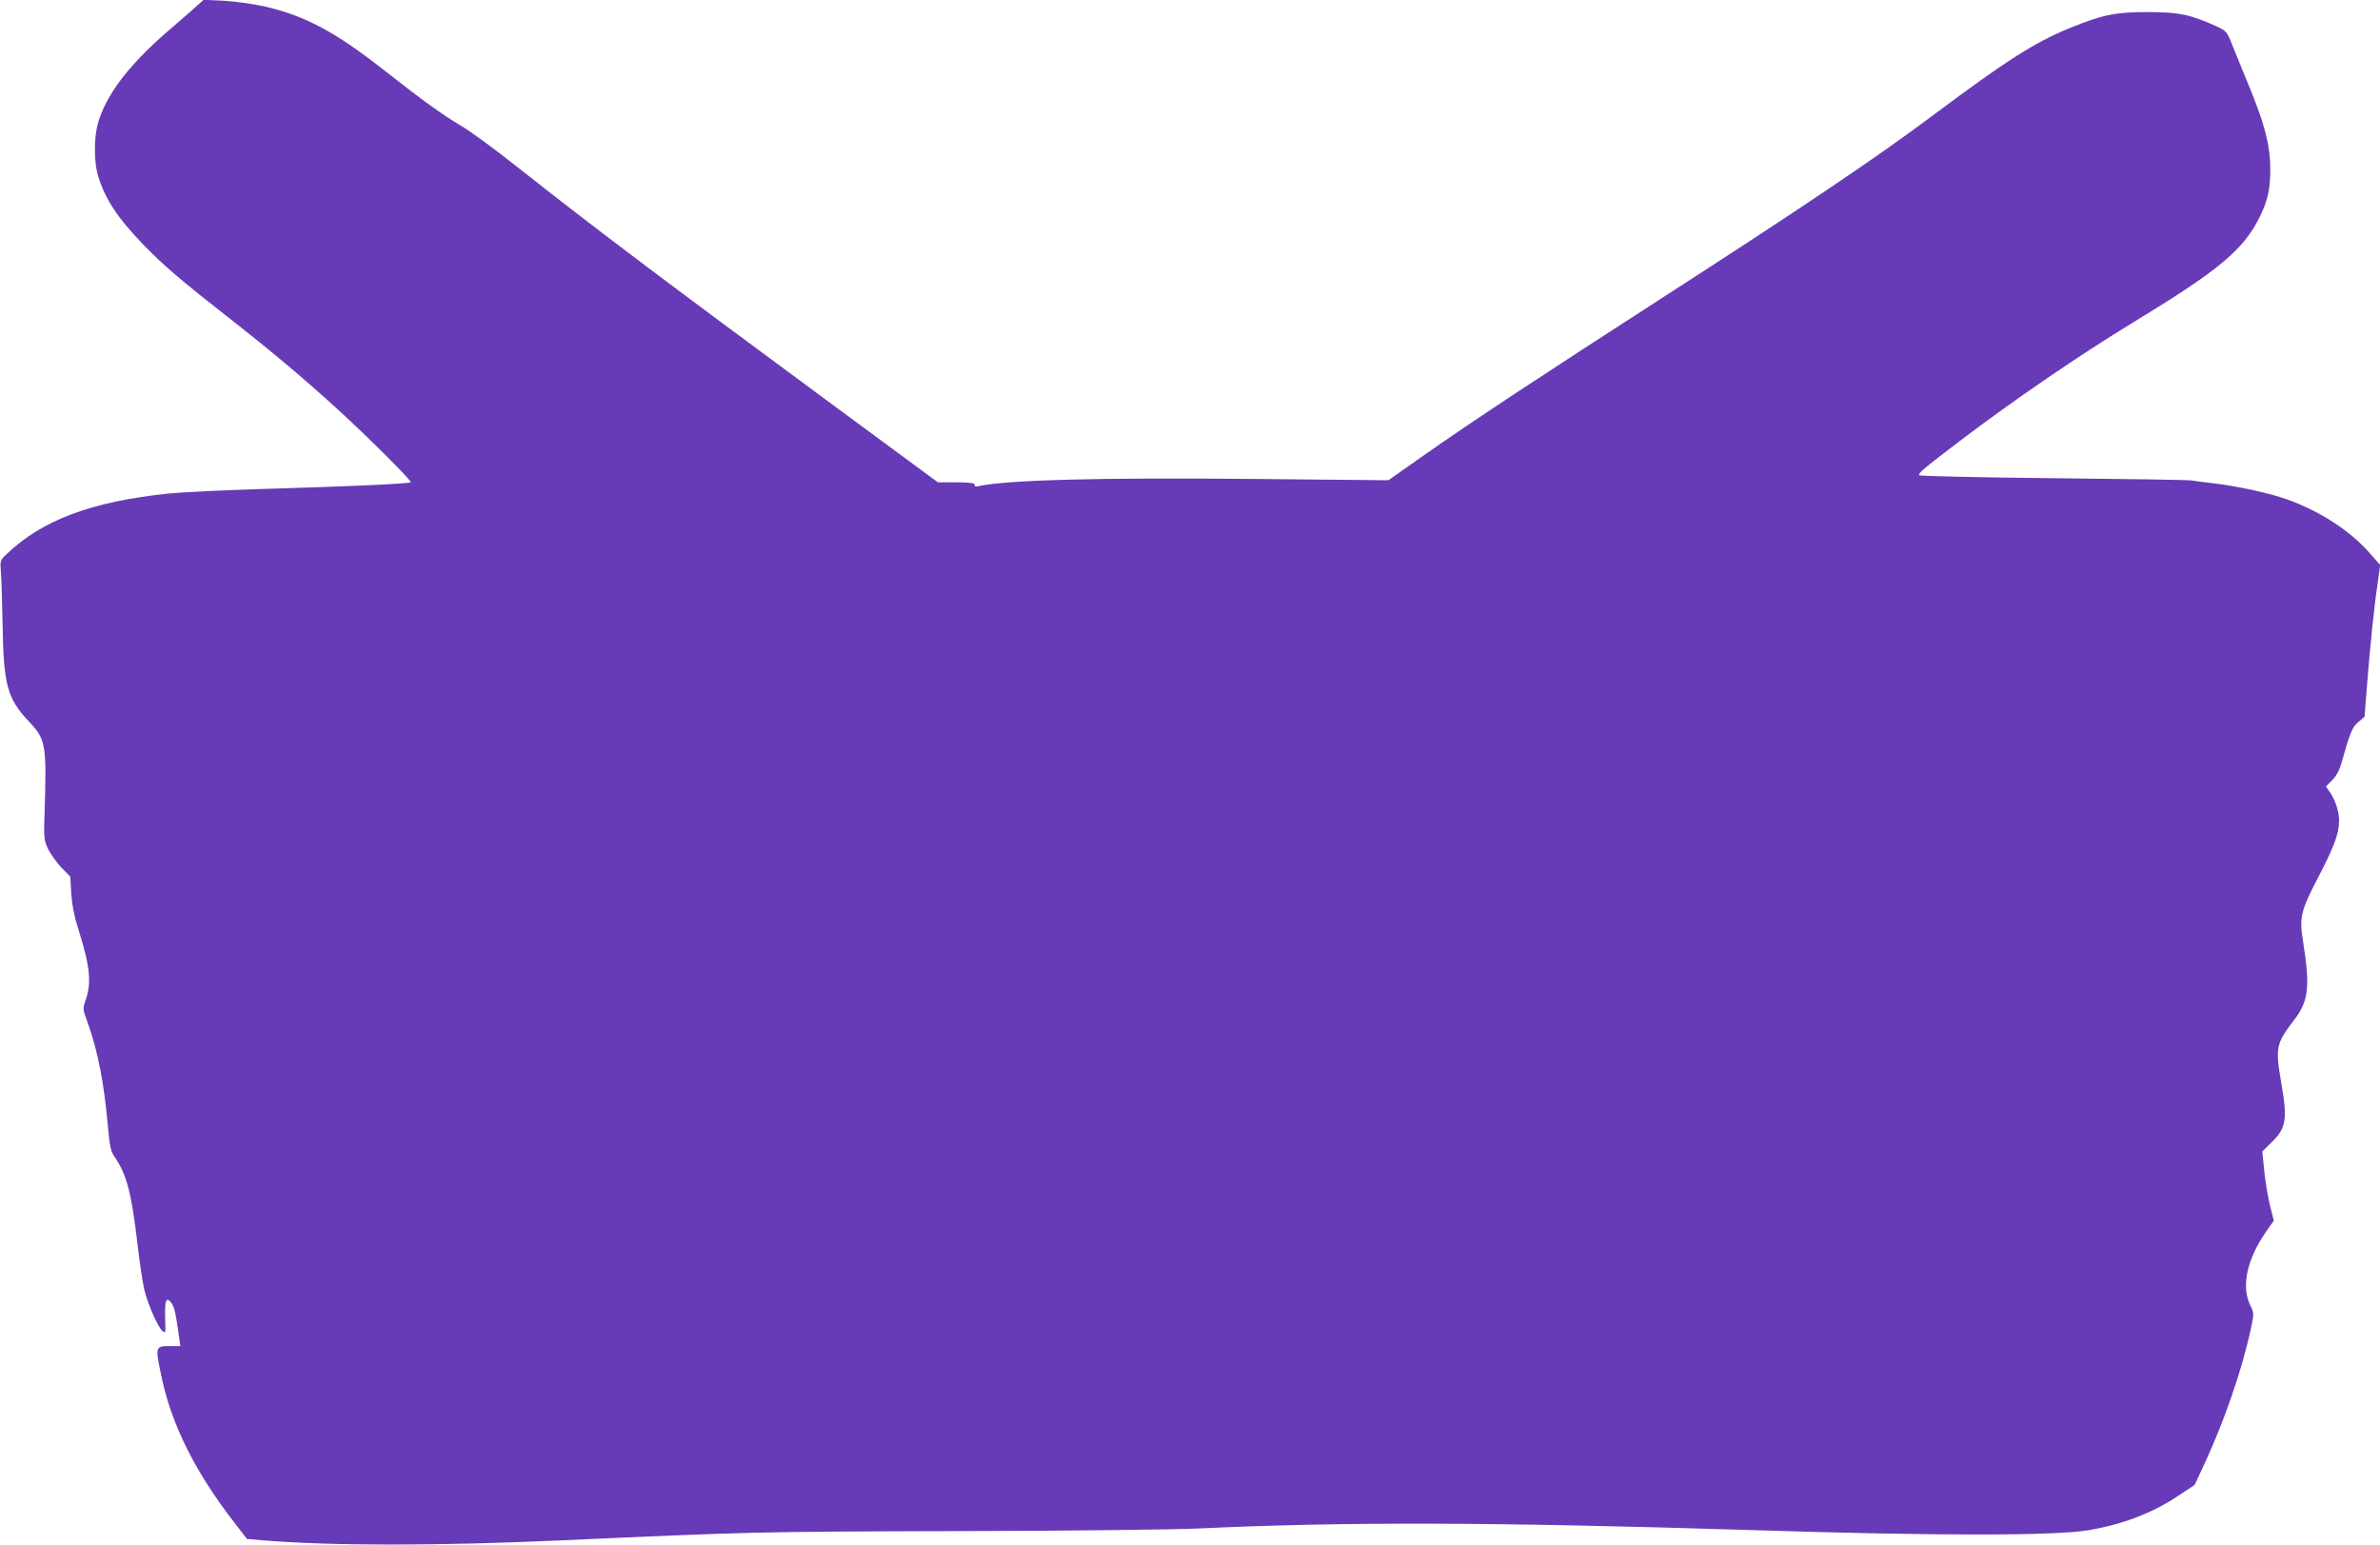
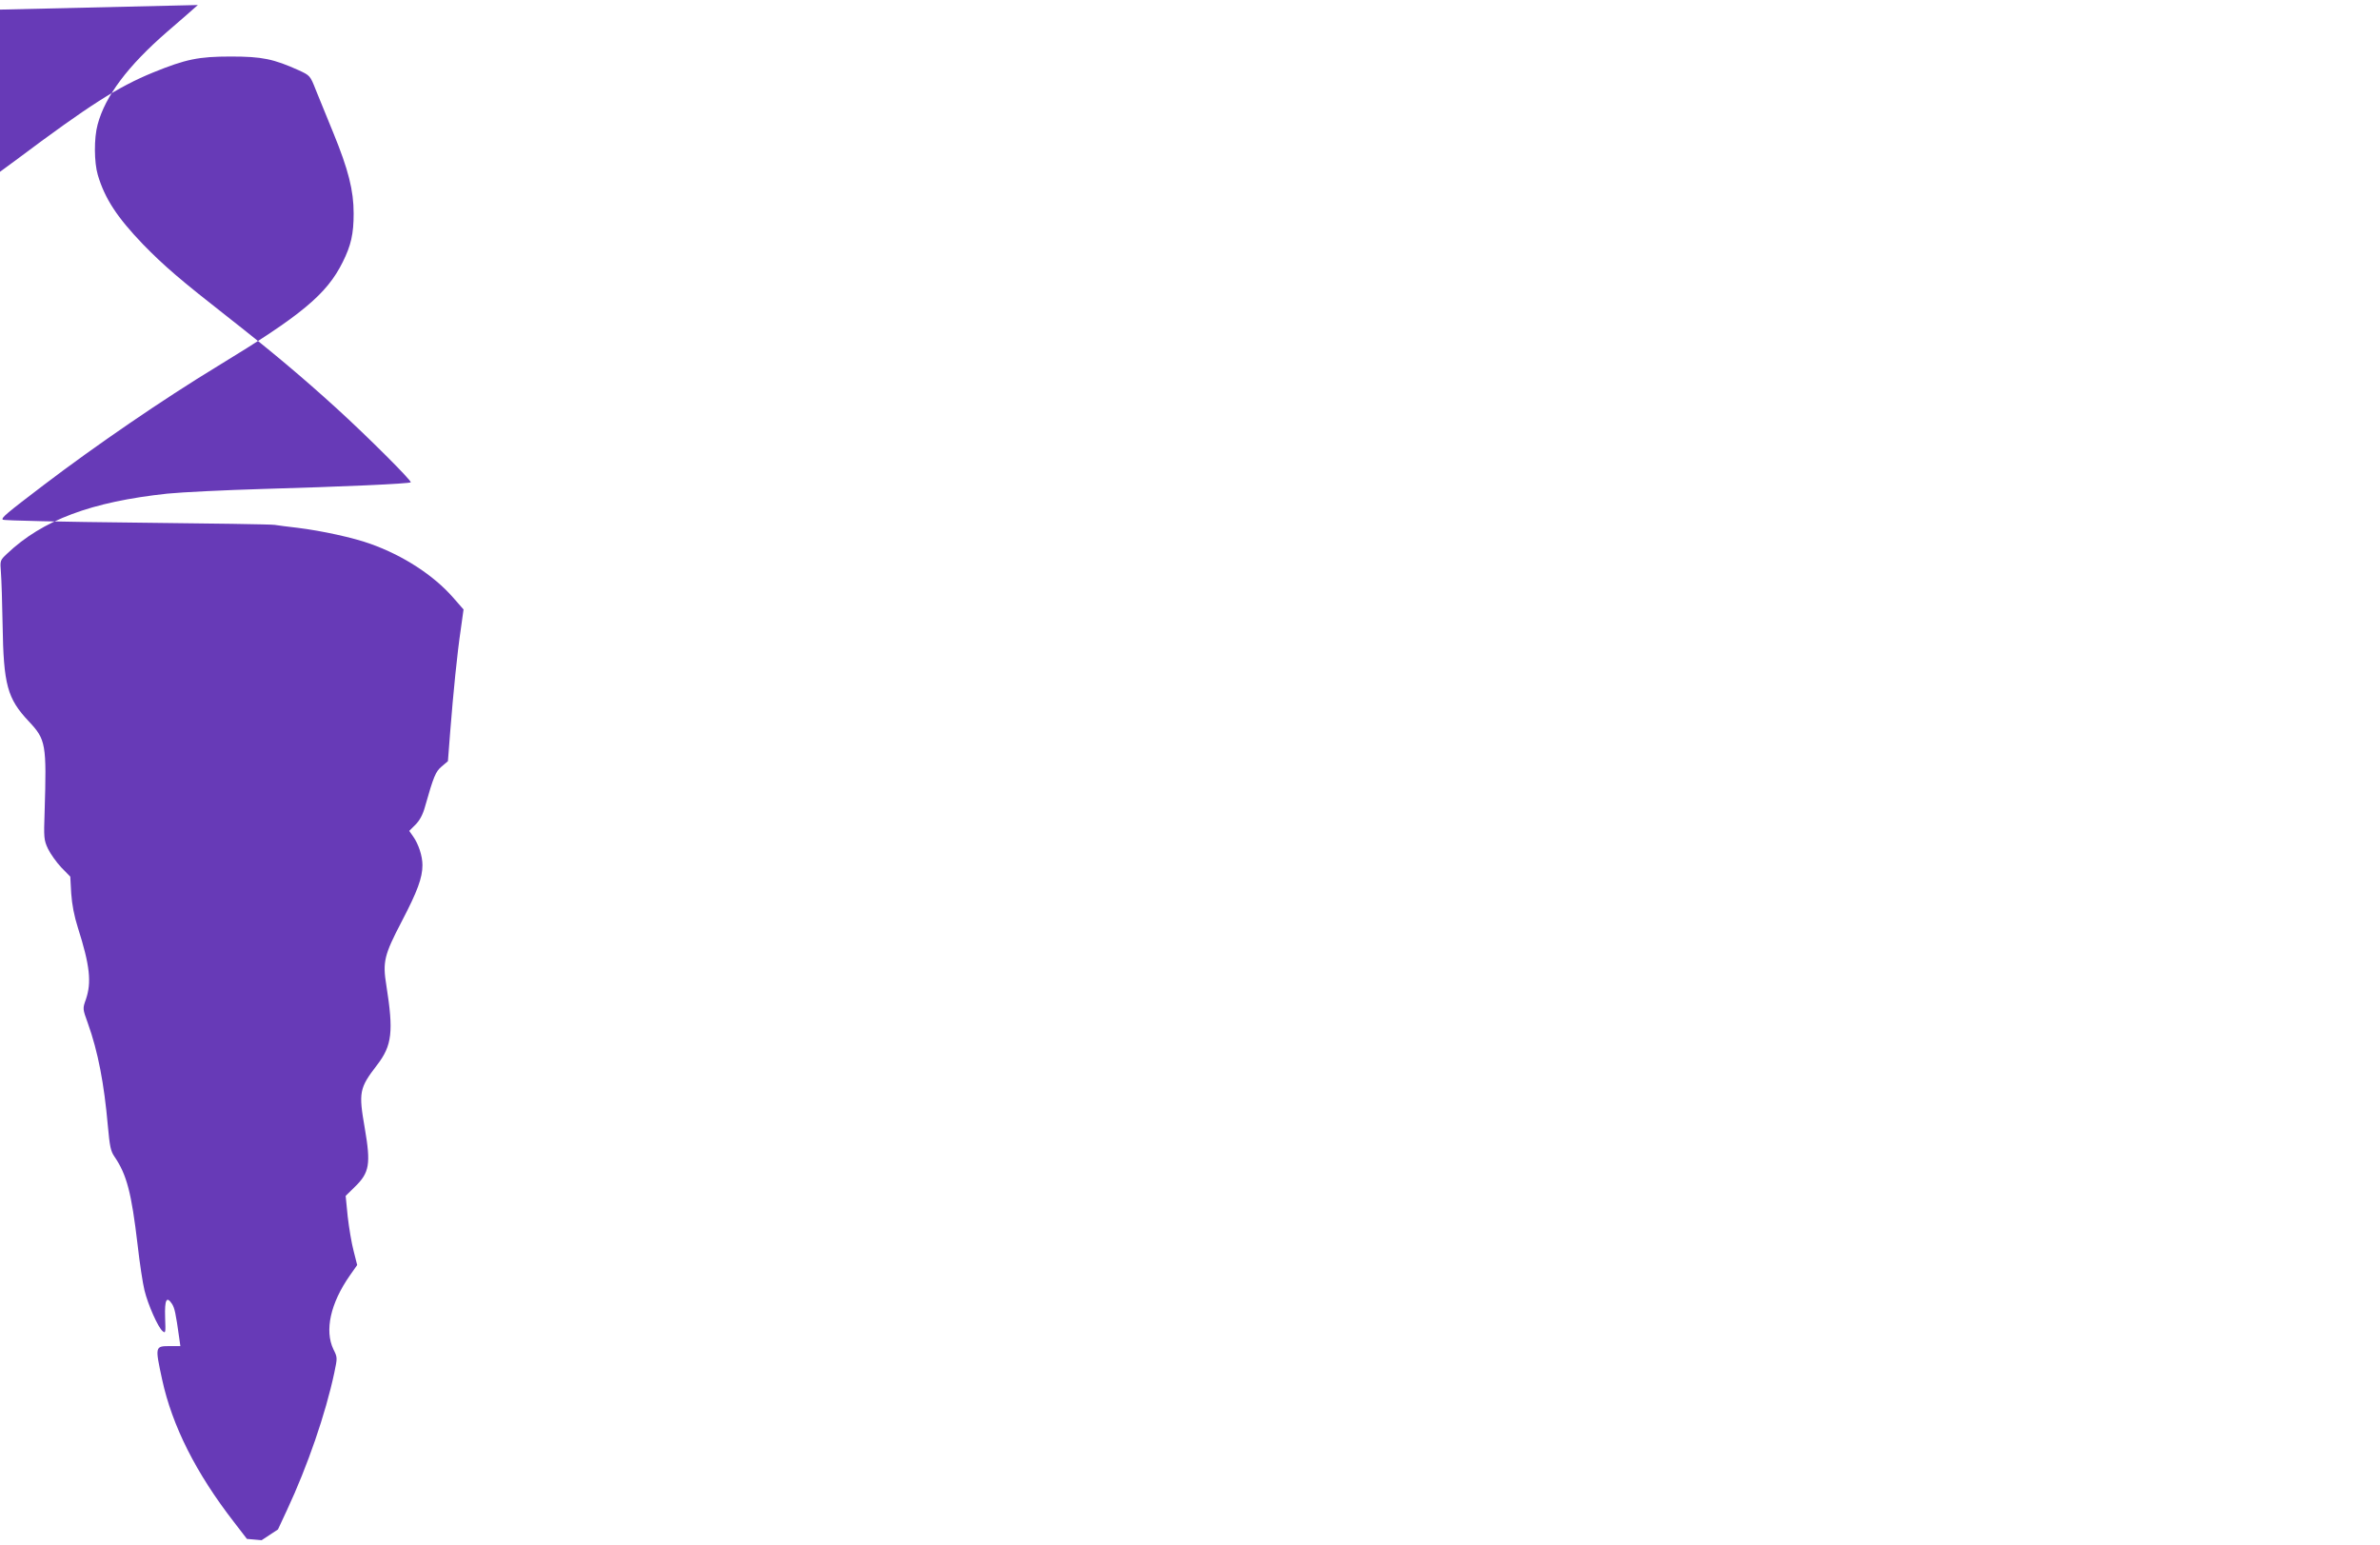
<svg xmlns="http://www.w3.org/2000/svg" version="1.0" width="1280pt" height="831pt" viewBox="0 0 1280 831" preserveAspectRatio="xMidYMid meet">
  <g transform="translate(0,831) scale(0.1,-0.1)" fill="#673ab7" stroke="none">
-     <path d="M1064 8283 c-17 -15 -90 -80 -164 -143 -212 -184 -334 -346 -375 -500 -20 -73 -19 -203 1 -271 38 -128 104 -228 243 -373 114 -117 203 -193 456 -391 236 -185 398 -321 585 -491 170 -155 406 -391 399 -398 -7 -8 -377 -24 -799 -36 -201 -6 -430 -17 -510 -25 -410 -44 -671 -142 -862 -323 -38 -36 -38 -36 -33 -101 3 -36 7 -163 9 -281 5 -323 25 -397 141 -520 92 -98 96 -121 85 -485 -5 -141 -4 -153 18 -200 13 -27 45 -72 71 -100 l49 -50 5 -90 c4 -59 16 -123 36 -185 65 -204 74 -294 43 -385 -18 -50 -18 -50 11 -130 54 -151 87 -323 107 -550 10 -109 15 -136 35 -165 67 -98 92 -195 125 -475 11 -98 28 -209 37 -245 19 -78 73 -199 97 -219 17 -14 17 -10 14 74 -3 95 8 116 37 72 14 -22 20 -48 39 -184 l6 -43 -53 0 c-84 0 -84 1 -45 -180 54 -249 182 -503 386 -766 l70 -91 79 -7 c365 -31 944 -31 1608 -1 1018 46 1047 47 2125 50 591 1 1179 8 1305 14 785 37 1584 35 2990 -9 968 -31 1620 -31 1799 0 182 31 344 93 481 185 l88 58 48 103 c112 240 208 519 255 740 17 81 17 82 -5 126 -48 101 -16 247 88 396 l40 57 -19 75 c-11 41 -25 125 -32 186 l-11 111 50 49 c78 76 86 122 53 314 -34 195 -30 216 66 341 81 105 89 180 50 427 -21 128 -12 164 83 346 84 161 111 234 111 302 0 49 -21 113 -50 154 l-21 30 33 33 c23 23 40 54 52 98 46 162 57 189 90 216 l33 28 12 155 c17 216 38 426 57 553 l15 108 -56 64 c-105 120 -268 226 -445 289 -91 33 -261 70 -390 86 -52 6 -108 13 -125 16 -16 3 -350 8 -742 12 -392 4 -716 11 -720 16 -10 9 20 34 217 184 284 216 643 462 939 642 451 274 586 386 672 559 45 90 59 152 59 262 0 123 -28 235 -110 435 -34 82 -75 185 -93 228 -31 79 -32 79 -92 107 -136 61 -197 74 -365 74 -174 0 -242 -14 -419 -86 -188 -77 -342 -175 -736 -470 -302 -226 -706 -498 -1460 -984 -650 -419 -1026 -667 -1279 -845 l-189 -133 -731 7 c-815 8 -1321 -5 -1474 -39 -14 -4 -21 -1 -20 7 2 10 -22 13 -98 14 l-100 0 -555 409 c-922 680 -1297 963 -1707 1287 -117 93 -252 192 -300 220 -107 64 -199 130 -412 297 -267 210 -430 297 -650 347 -58 13 -154 26 -215 30 l-110 5 -31 -28z" />
+     <path d="M1064 8283 c-17 -15 -90 -80 -164 -143 -212 -184 -334 -346 -375 -500 -20 -73 -19 -203 1 -271 38 -128 104 -228 243 -373 114 -117 203 -193 456 -391 236 -185 398 -321 585 -491 170 -155 406 -391 399 -398 -7 -8 -377 -24 -799 -36 -201 -6 -430 -17 -510 -25 -410 -44 -671 -142 -862 -323 -38 -36 -38 -36 -33 -101 3 -36 7 -163 9 -281 5 -323 25 -397 141 -520 92 -98 96 -121 85 -485 -5 -141 -4 -153 18 -200 13 -27 45 -72 71 -100 l49 -50 5 -90 c4 -59 16 -123 36 -185 65 -204 74 -294 43 -385 -18 -50 -18 -50 11 -130 54 -151 87 -323 107 -550 10 -109 15 -136 35 -165 67 -98 92 -195 125 -475 11 -98 28 -209 37 -245 19 -78 73 -199 97 -219 17 -14 17 -10 14 74 -3 95 8 116 37 72 14 -22 20 -48 39 -184 l6 -43 -53 0 c-84 0 -84 1 -45 -180 54 -249 182 -503 386 -766 l70 -91 79 -7 l88 58 48 103 c112 240 208 519 255 740 17 81 17 82 -5 126 -48 101 -16 247 88 396 l40 57 -19 75 c-11 41 -25 125 -32 186 l-11 111 50 49 c78 76 86 122 53 314 -34 195 -30 216 66 341 81 105 89 180 50 427 -21 128 -12 164 83 346 84 161 111 234 111 302 0 49 -21 113 -50 154 l-21 30 33 33 c23 23 40 54 52 98 46 162 57 189 90 216 l33 28 12 155 c17 216 38 426 57 553 l15 108 -56 64 c-105 120 -268 226 -445 289 -91 33 -261 70 -390 86 -52 6 -108 13 -125 16 -16 3 -350 8 -742 12 -392 4 -716 11 -720 16 -10 9 20 34 217 184 284 216 643 462 939 642 451 274 586 386 672 559 45 90 59 152 59 262 0 123 -28 235 -110 435 -34 82 -75 185 -93 228 -31 79 -32 79 -92 107 -136 61 -197 74 -365 74 -174 0 -242 -14 -419 -86 -188 -77 -342 -175 -736 -470 -302 -226 -706 -498 -1460 -984 -650 -419 -1026 -667 -1279 -845 l-189 -133 -731 7 c-815 8 -1321 -5 -1474 -39 -14 -4 -21 -1 -20 7 2 10 -22 13 -98 14 l-100 0 -555 409 c-922 680 -1297 963 -1707 1287 -117 93 -252 192 -300 220 -107 64 -199 130 -412 297 -267 210 -430 297 -650 347 -58 13 -154 26 -215 30 l-110 5 -31 -28z" />
  </g>
</svg>